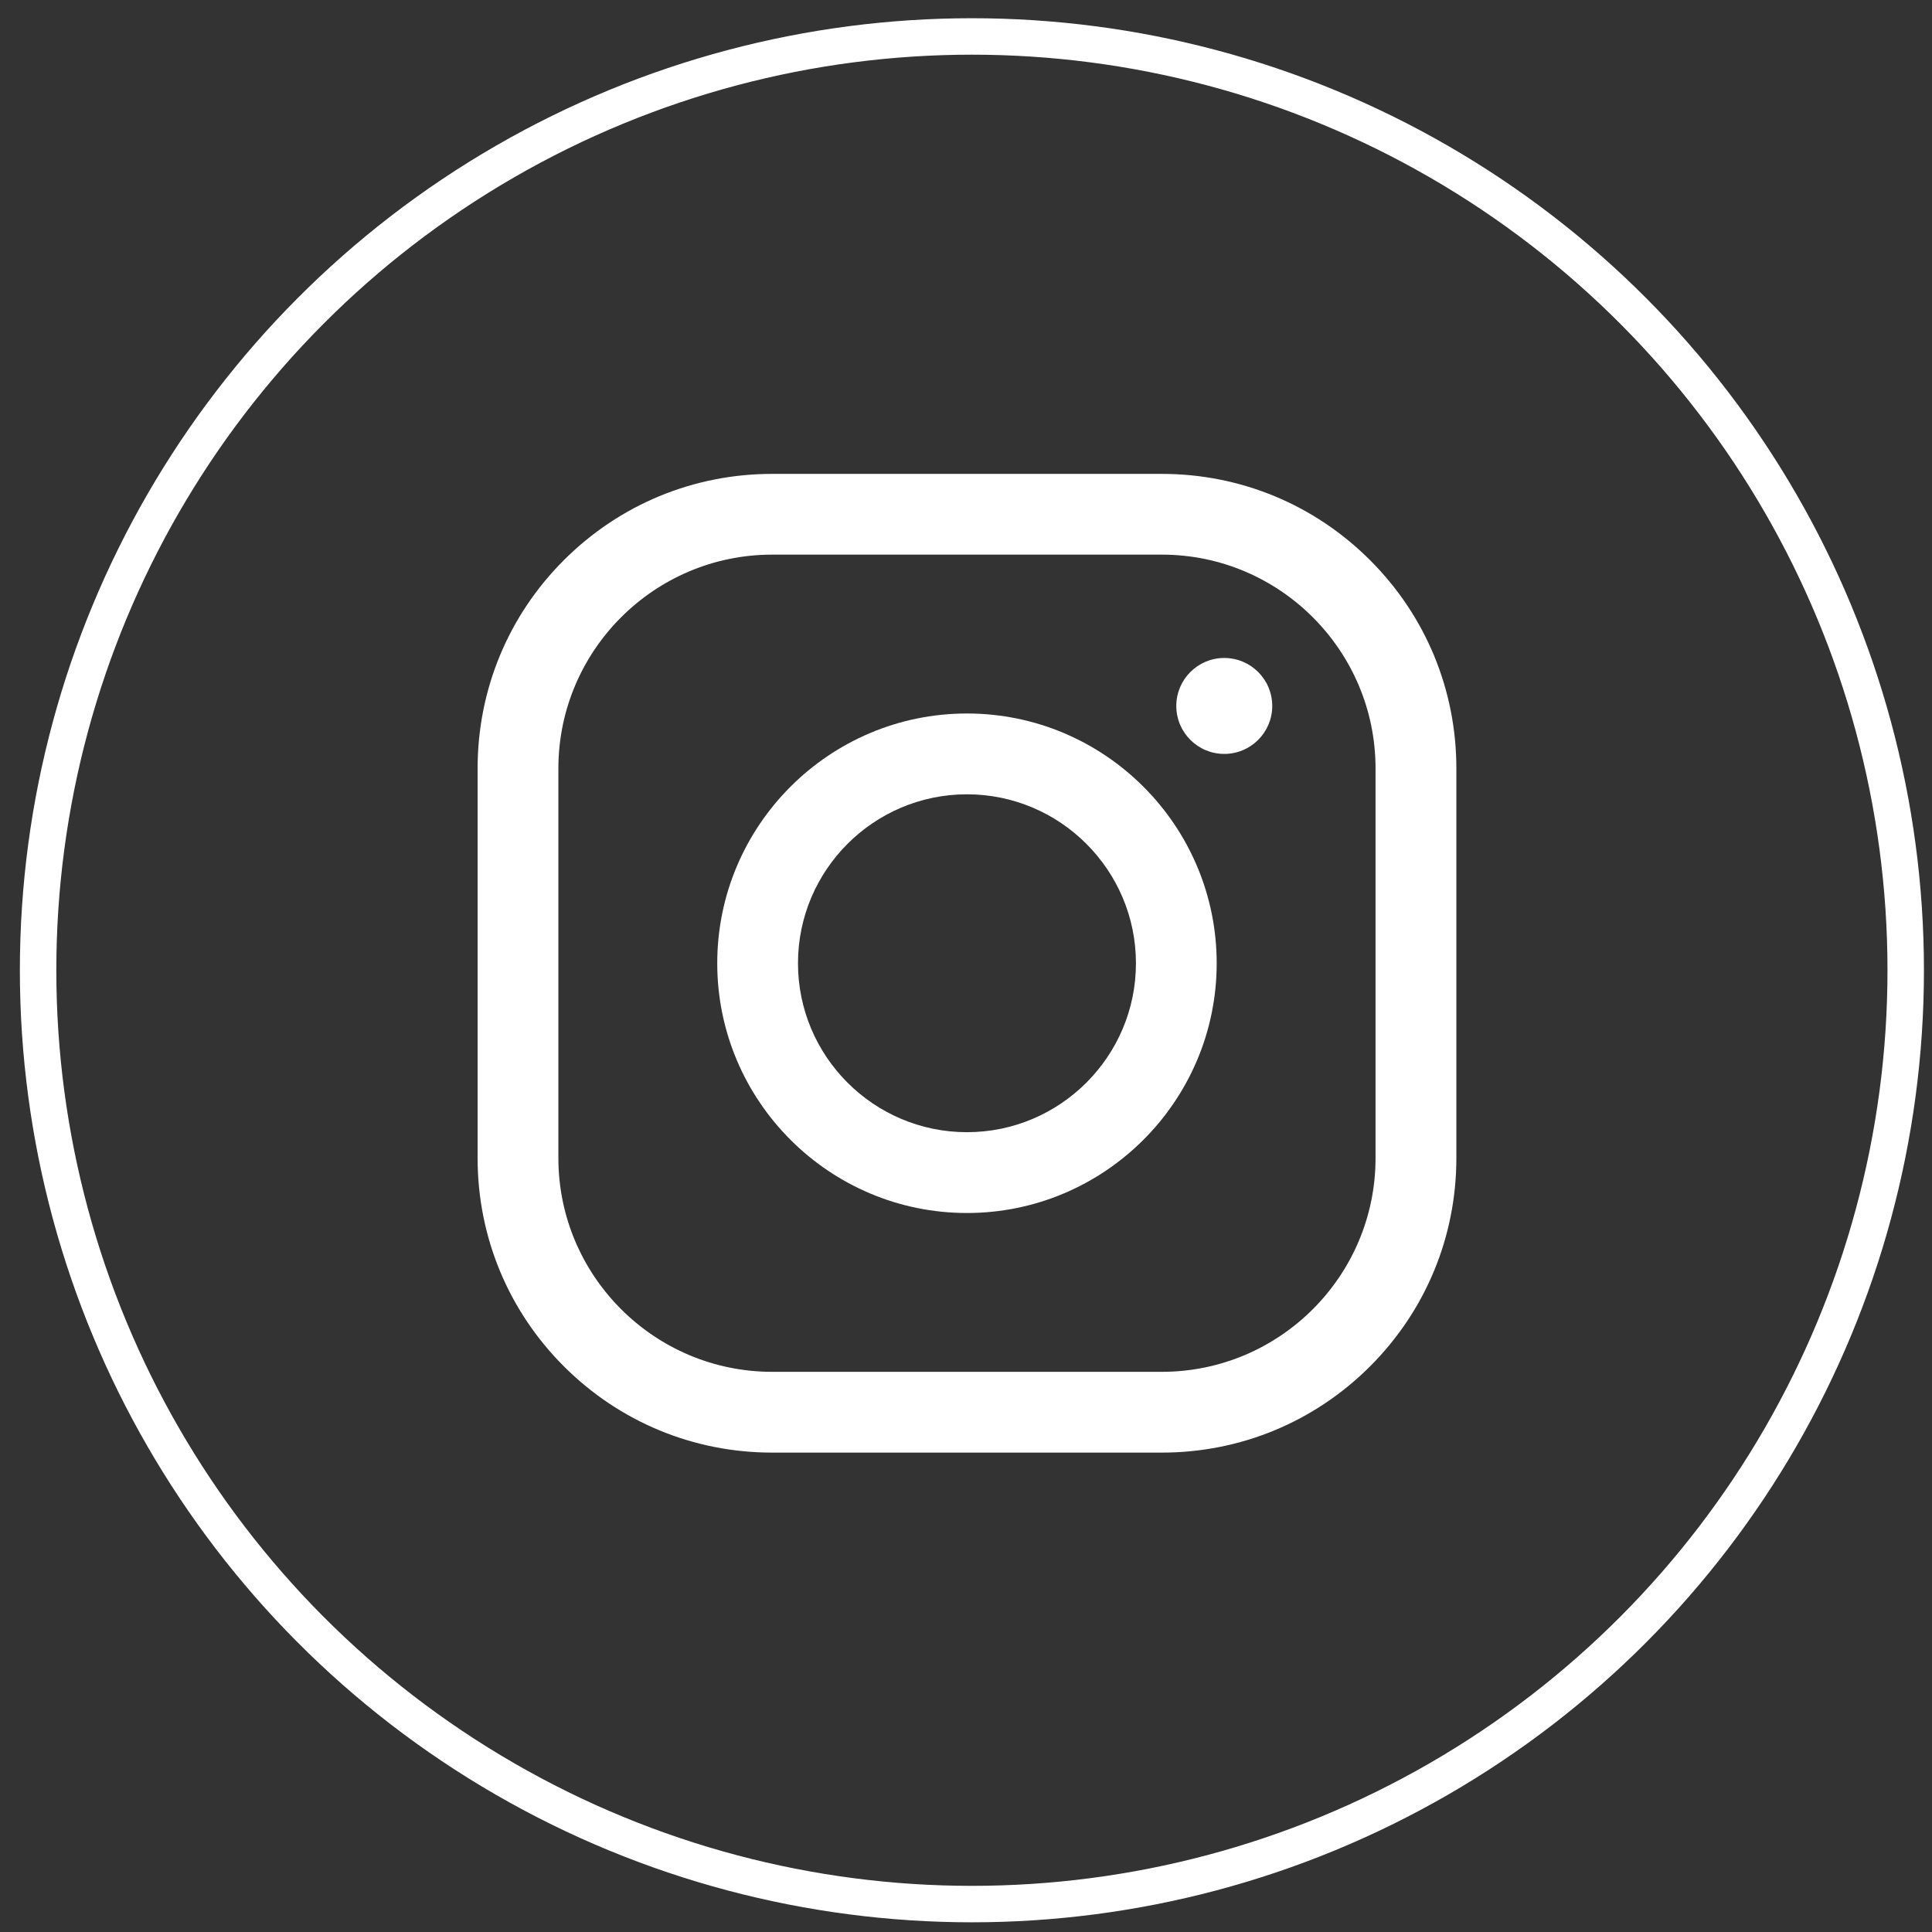
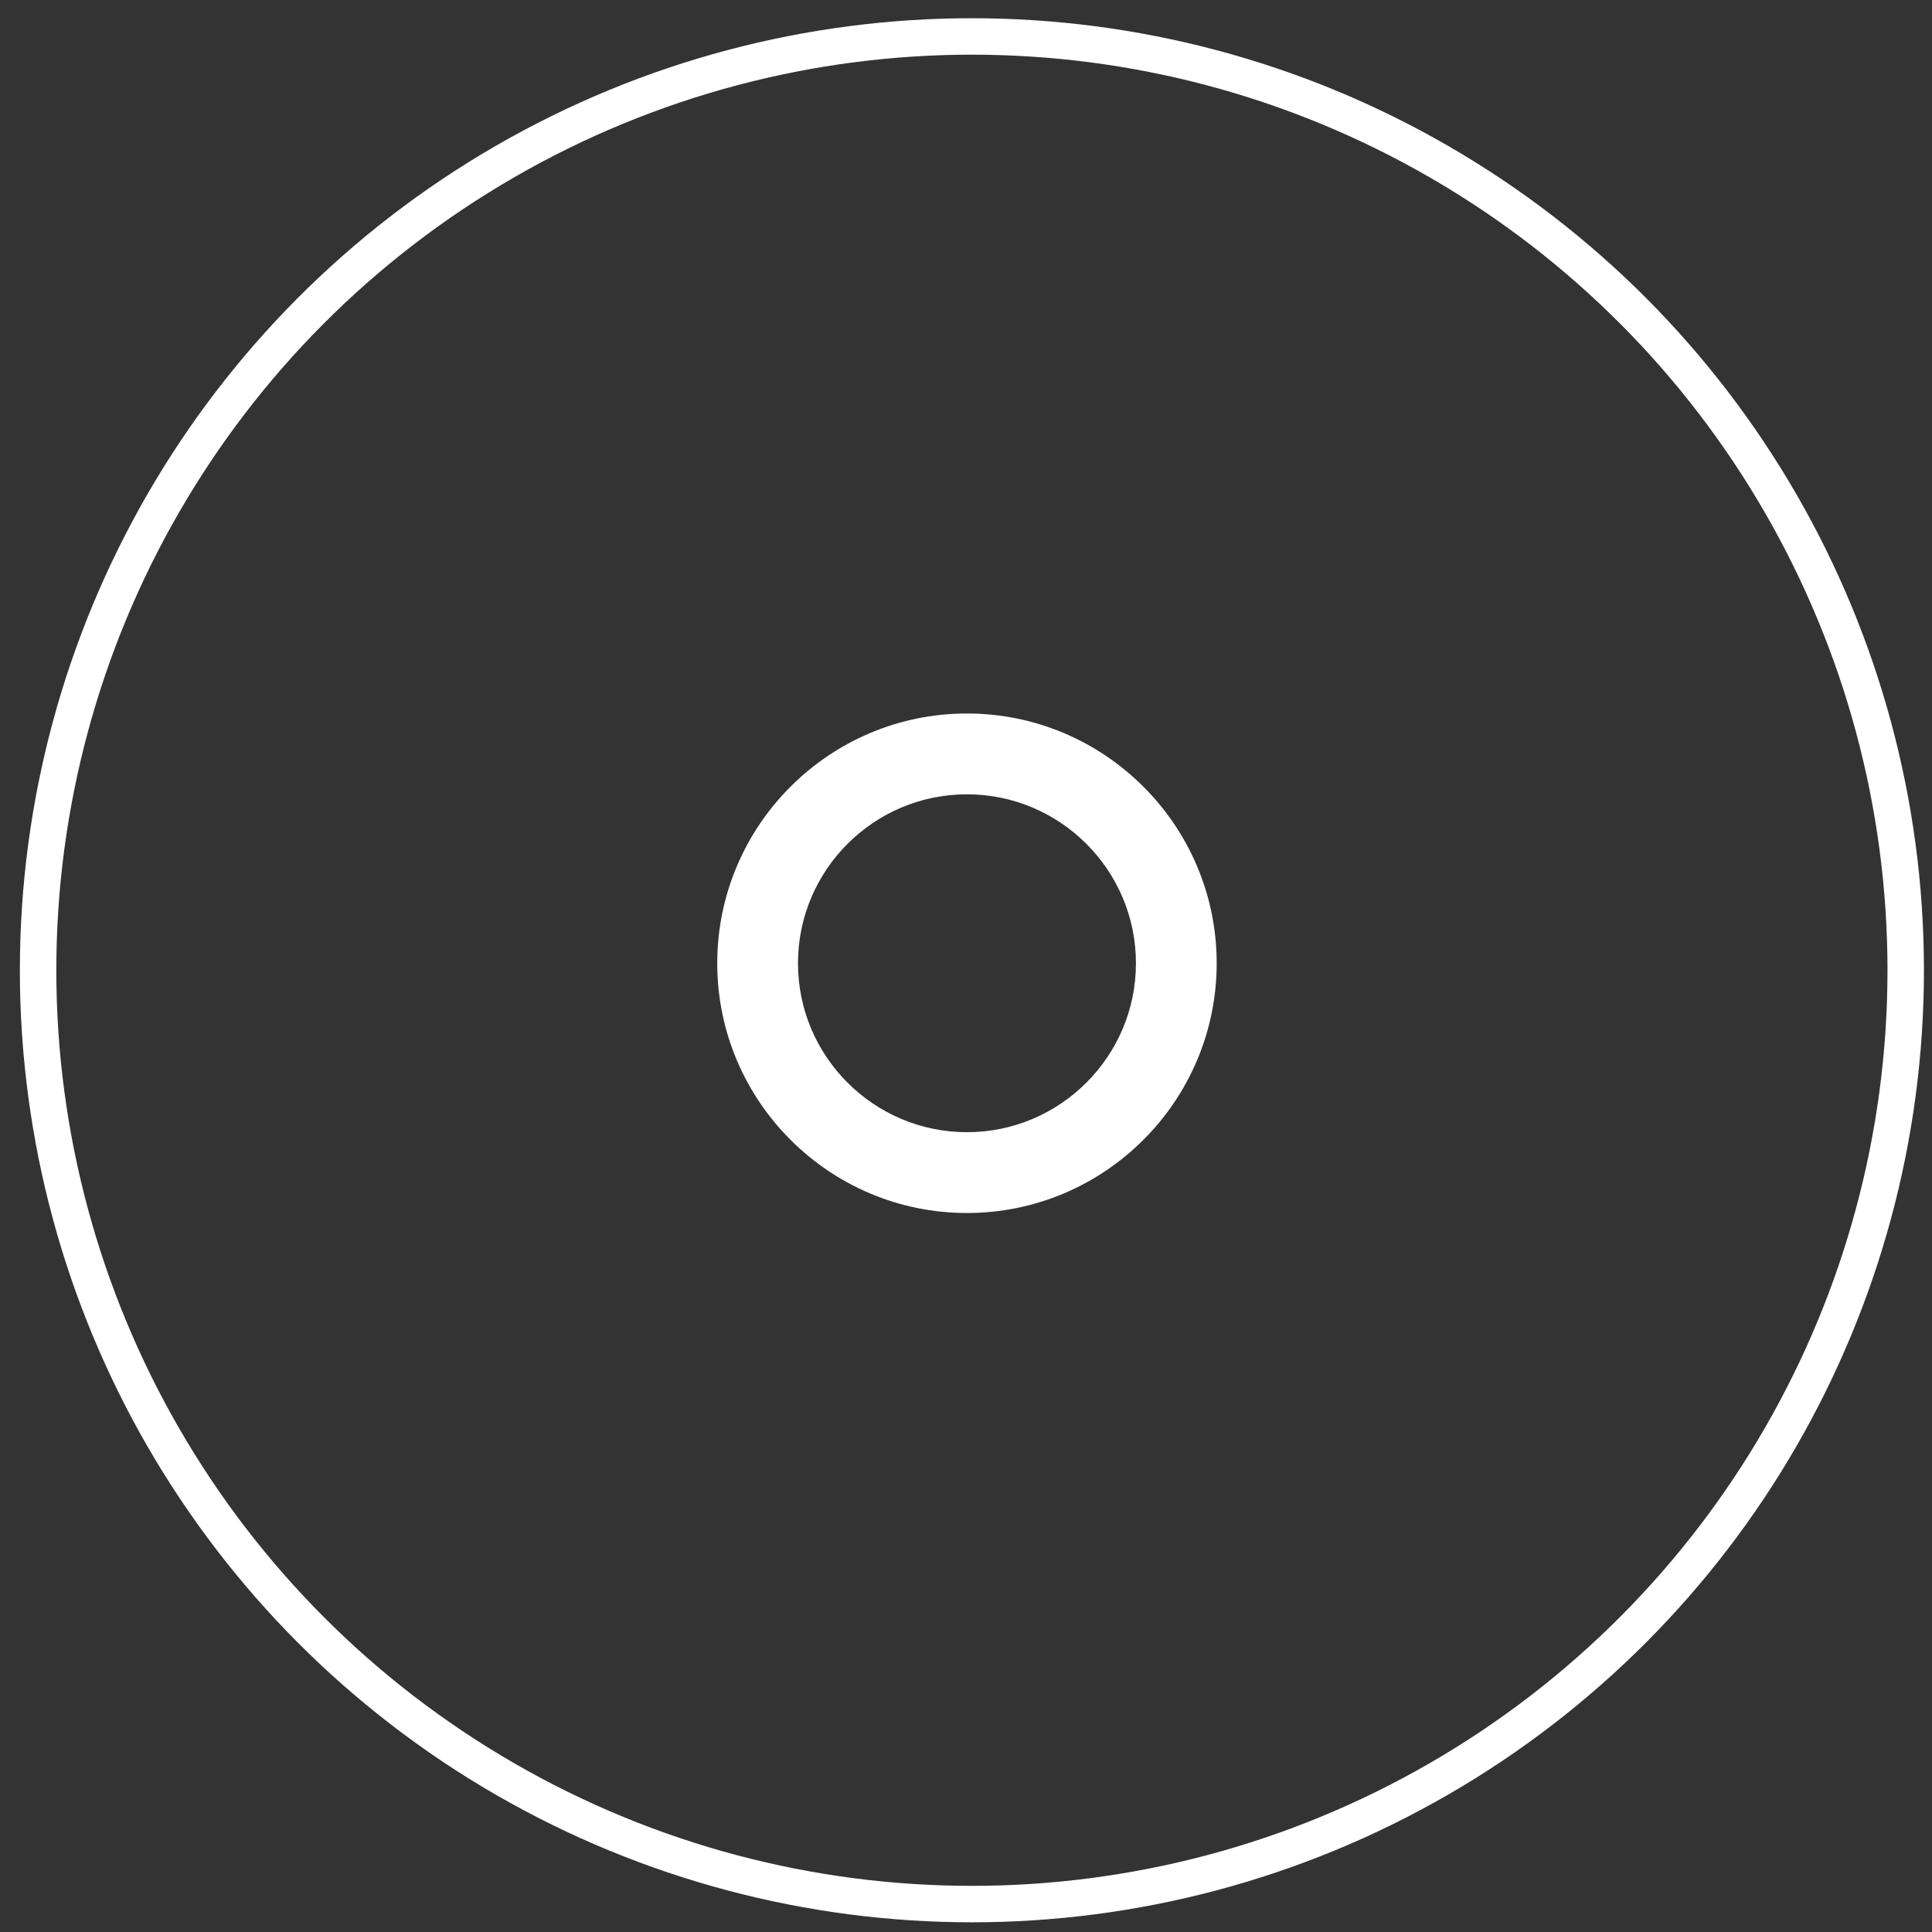
<svg xmlns="http://www.w3.org/2000/svg" width="53" height="53" viewBox="0 0 53 53" fill="none">
  <rect x="0" y="0" width="53" height="53" fill="#333333" stroke="none" />
  <circle cx="26.662" cy="26.617" r="25.617" stroke="white" />
-   <path d="M31.871 39.849H21.183C19.024 39.849 16.995 39.008 15.468 37.482C13.942 35.956 13.102 33.926 13.102 31.769V21.081C13.102 18.922 13.942 16.892 15.468 15.367C16.995 13.841 19.024 13 21.183 13H31.871C34.029 13 36.058 13.841 37.585 15.367C39.111 16.892 39.952 18.922 39.952 21.081V31.769C39.952 33.926 39.111 35.956 37.585 37.482C36.058 39.008 34.029 39.849 31.871 39.849ZM21.183 15.215C17.949 15.215 15.318 17.847 15.318 21.081V31.769C15.318 35.003 17.949 37.633 21.183 37.633H31.871C35.105 37.633 37.735 35.003 37.735 31.769V21.081C37.735 17.847 35.105 15.215 31.871 15.215H21.183Z" fill="white" />
  <path d="M26.526 33.276C22.748 33.276 19.676 30.202 19.676 26.425C19.676 22.647 22.748 19.573 26.526 19.573C30.304 19.573 33.377 22.647 33.377 26.425C33.377 30.202 30.304 33.276 26.526 33.276ZM26.526 21.79C23.97 21.79 21.891 23.869 21.891 26.425C21.891 28.98 23.97 31.059 26.526 31.059C29.082 31.059 31.162 28.98 31.162 26.425C31.162 23.869 29.082 21.79 26.526 21.79Z" fill="white" />
-   <circle cx="33.585" cy="19.366" r="1.316" fill="white" />
</svg>